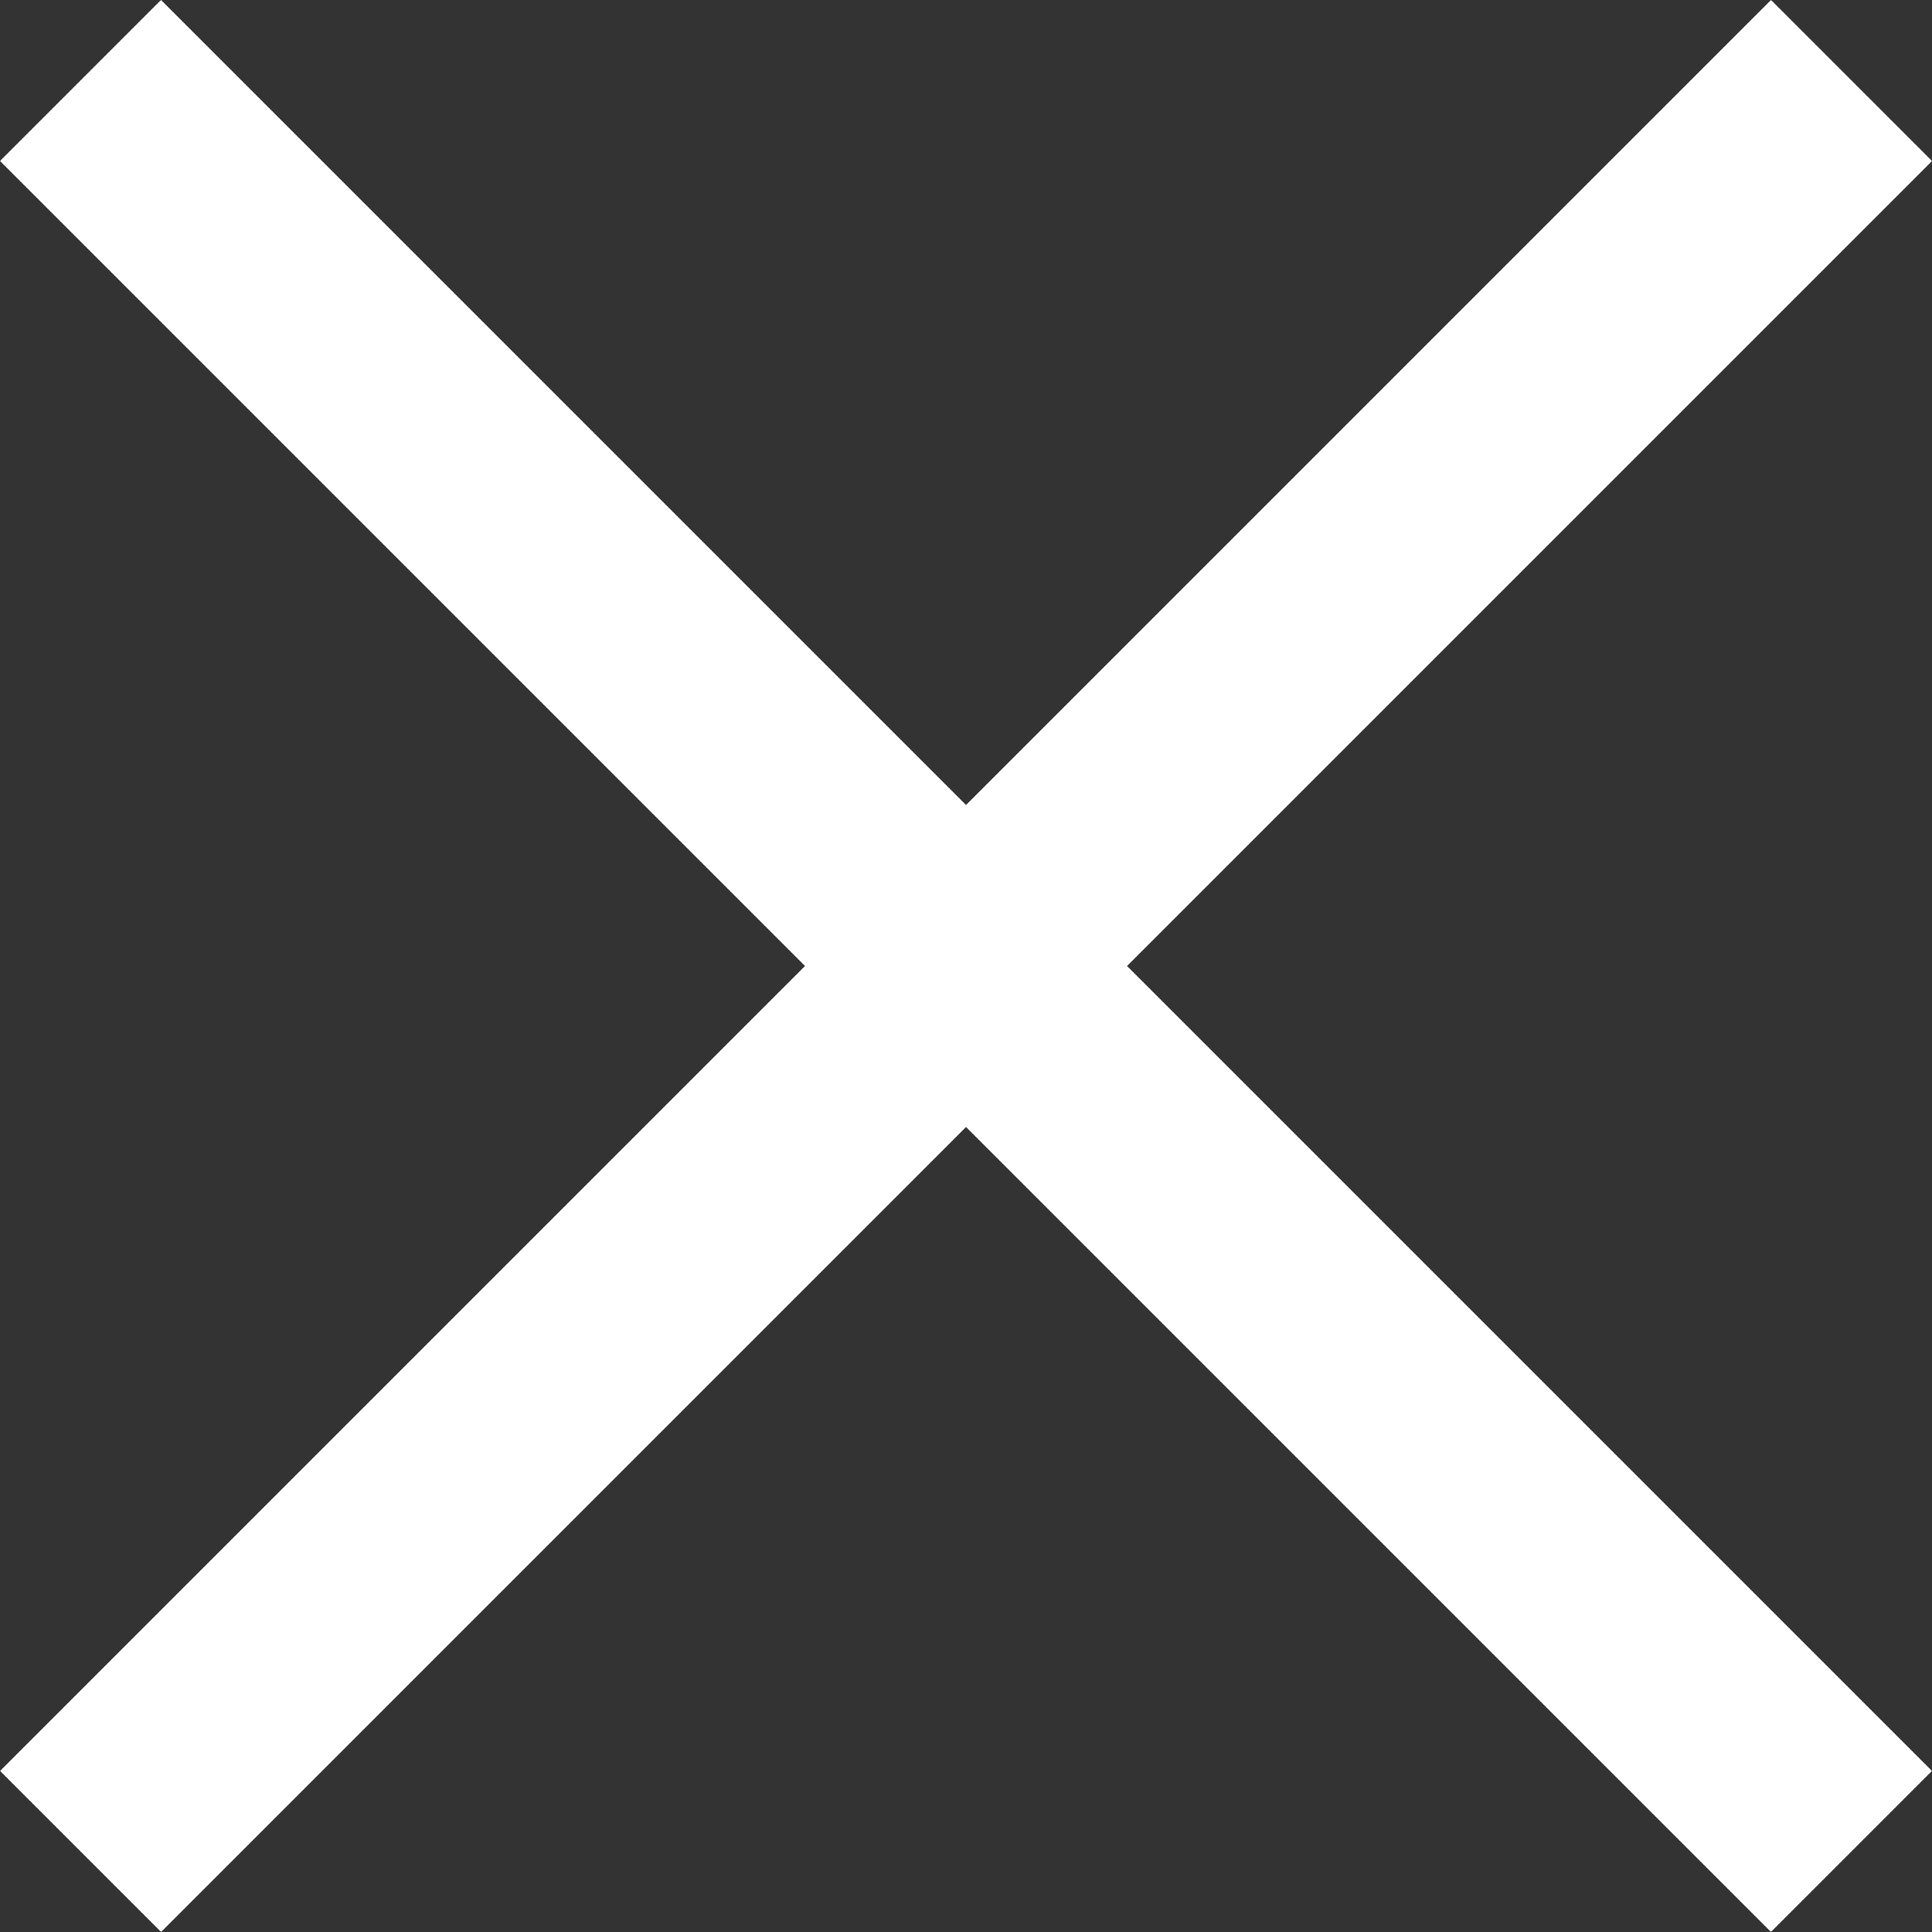
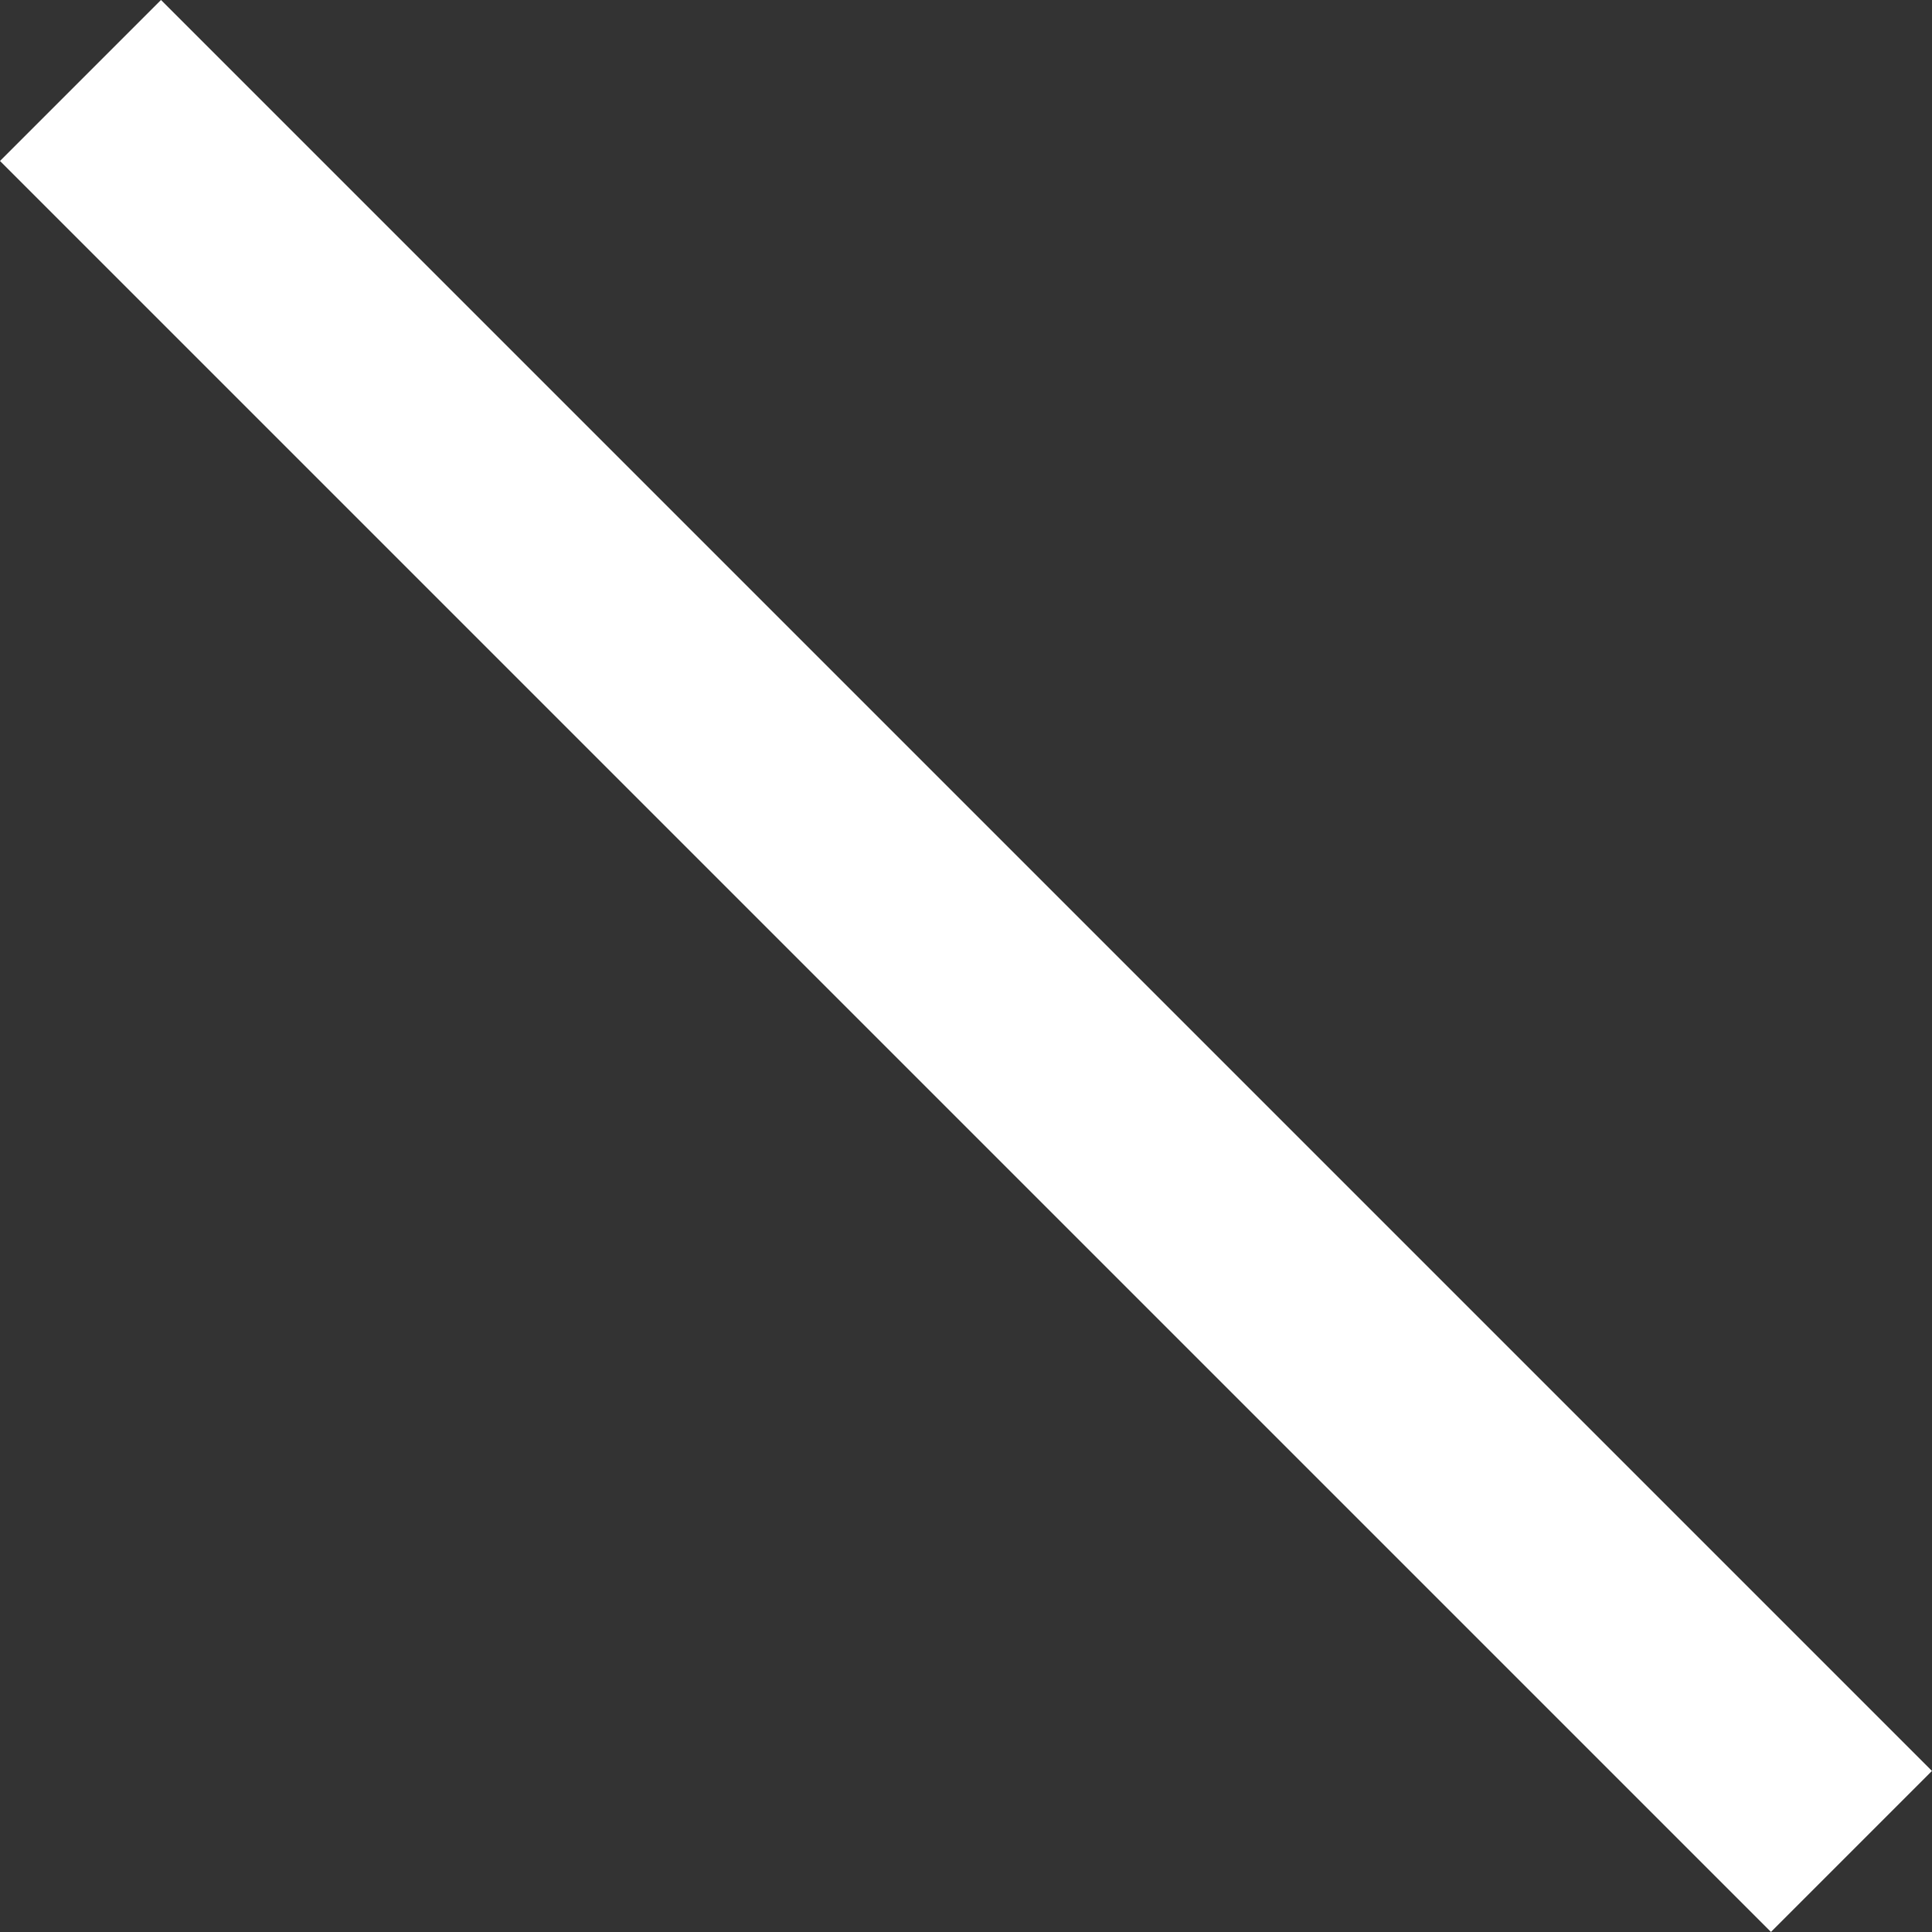
<svg xmlns="http://www.w3.org/2000/svg" width="16.971" height="16.971" viewBox="0 0 16.971 16.971">
  <rect x="0" y="0" width="16.971" height="16.971" fill="#333333" stroke="none" />
  <g id="Group_5511" data-name="Group 5511" transform="translate(-323.029 -12.201)">
-     <rect id="Rectangle_974" data-name="Rectangle 974" width="2" height="22" transform="translate(338.586 12.201) rotate(45)" fill="#fff" />
    <rect id="Rectangle_975" data-name="Rectangle 975" width="2" height="22" transform="translate(323.029 13.615) rotate(-45)" fill="#fff" />
  </g>
</svg>